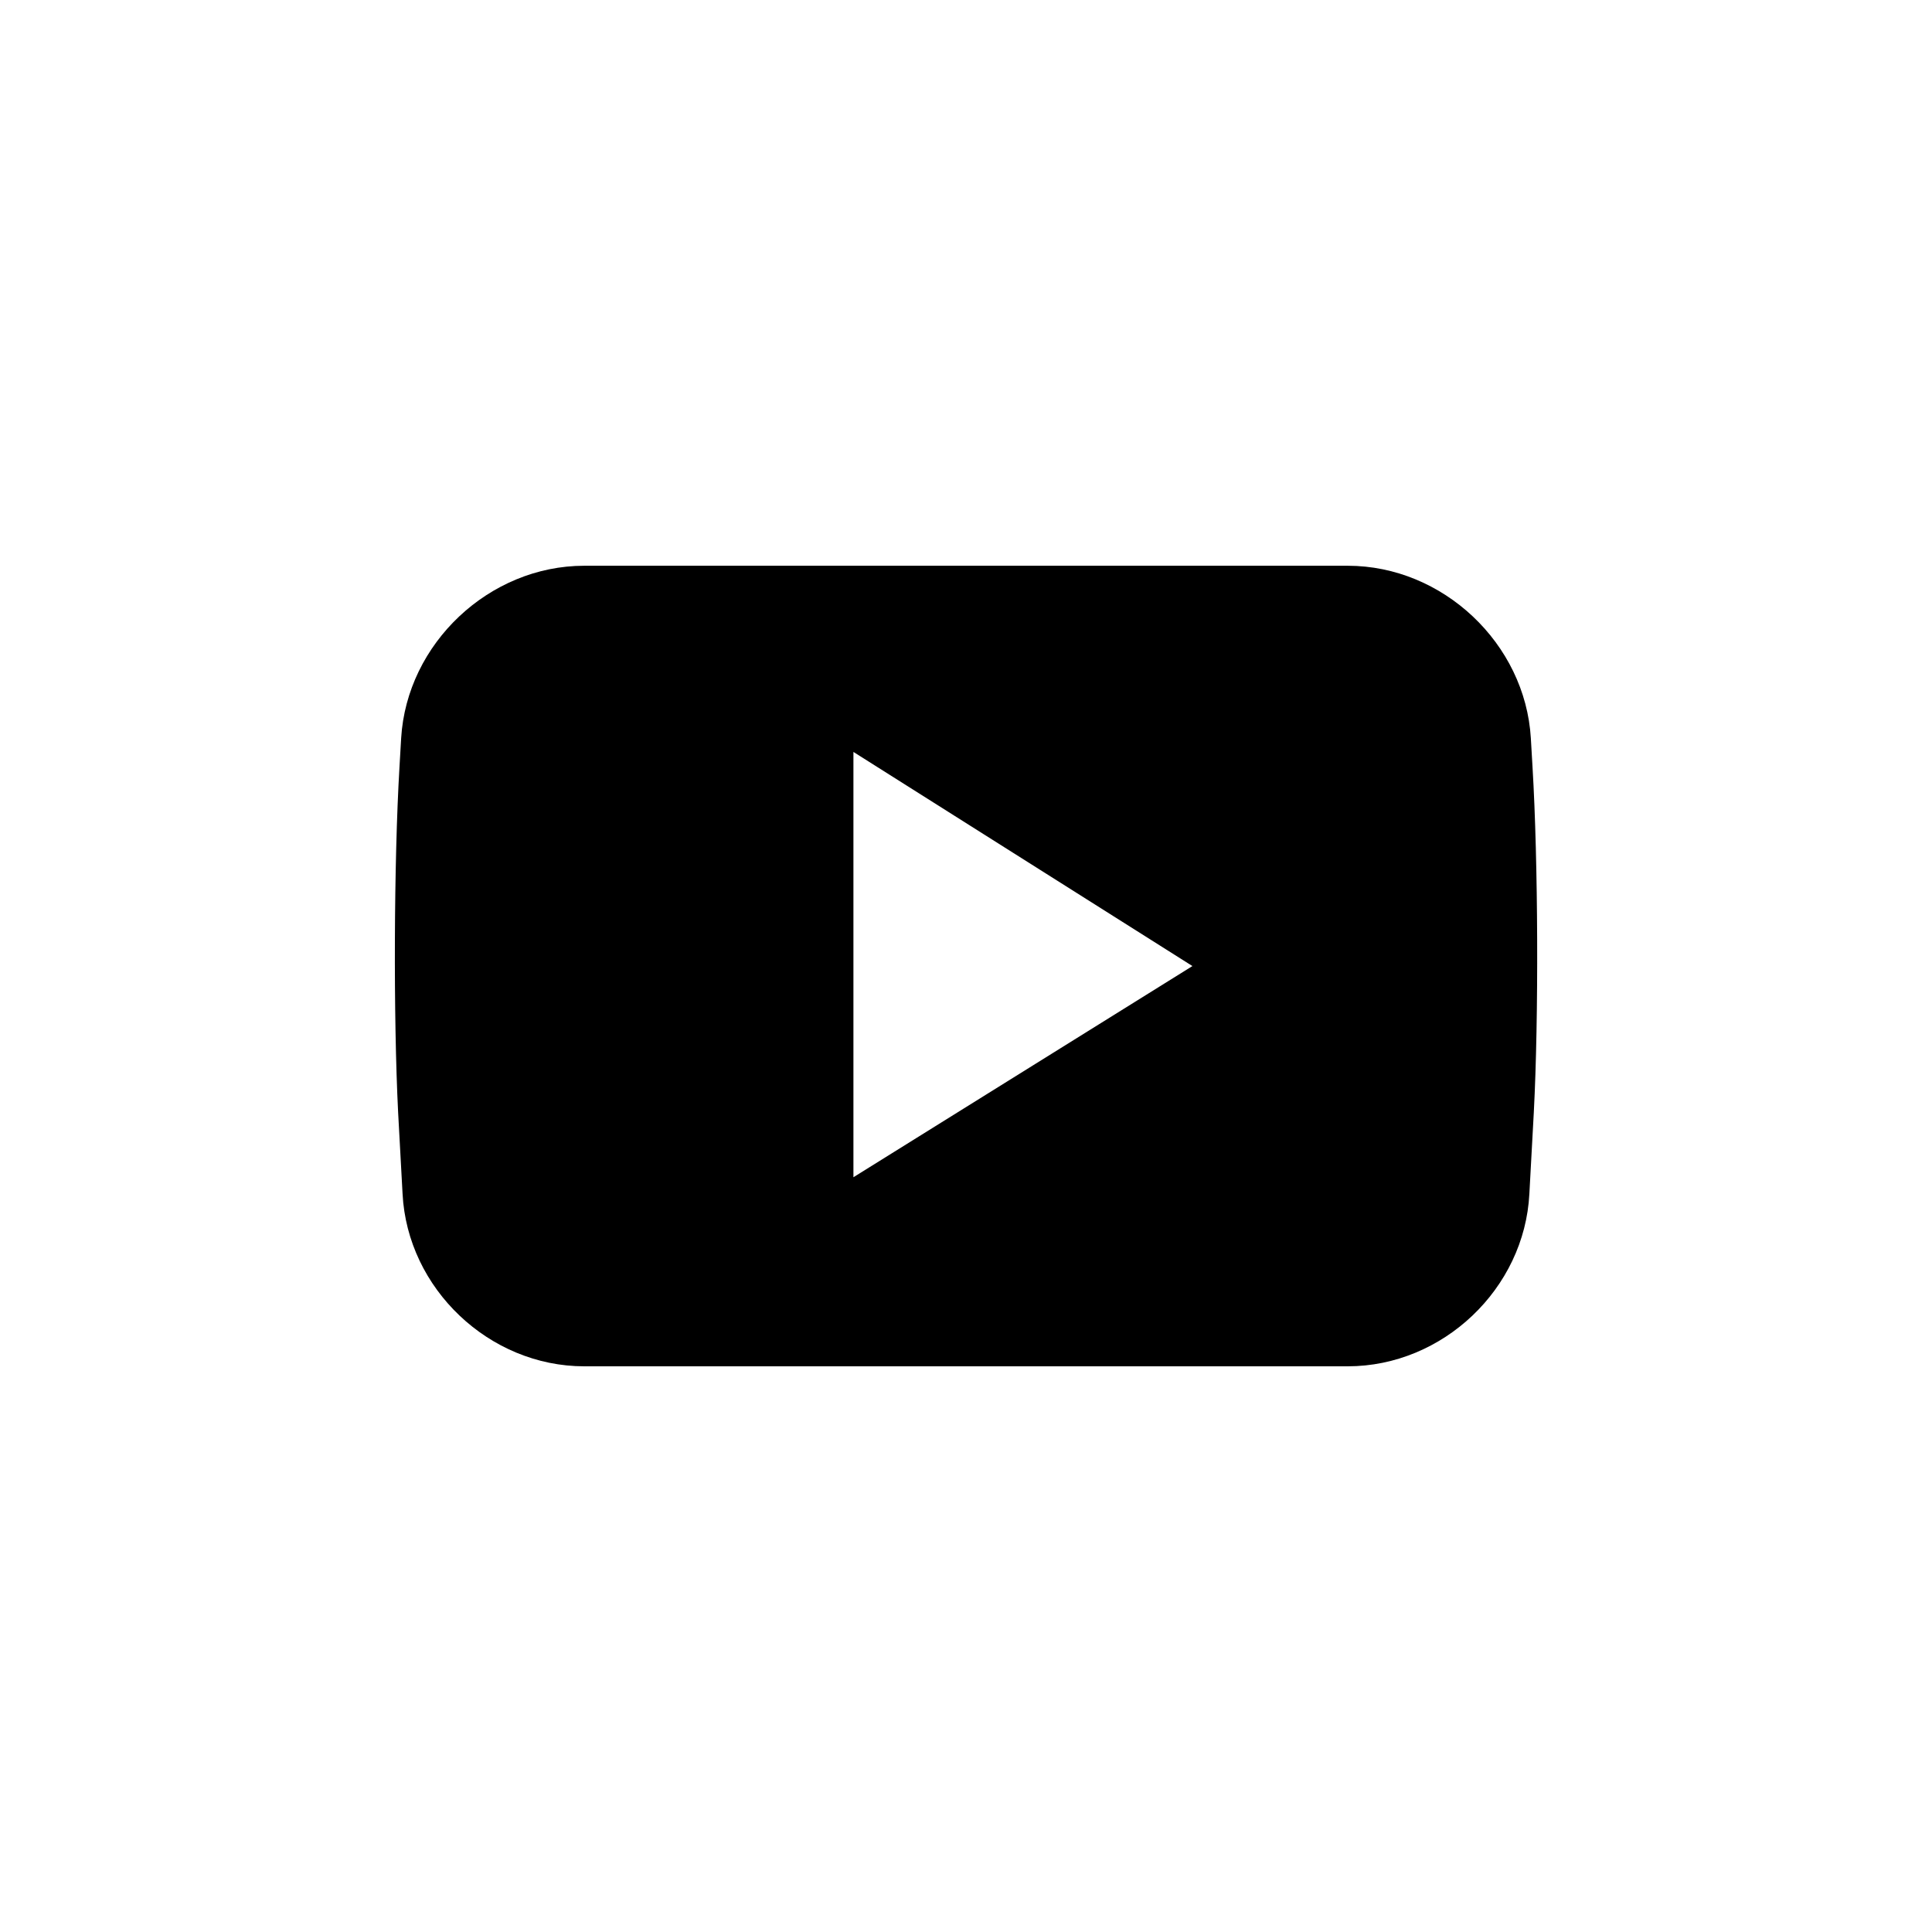
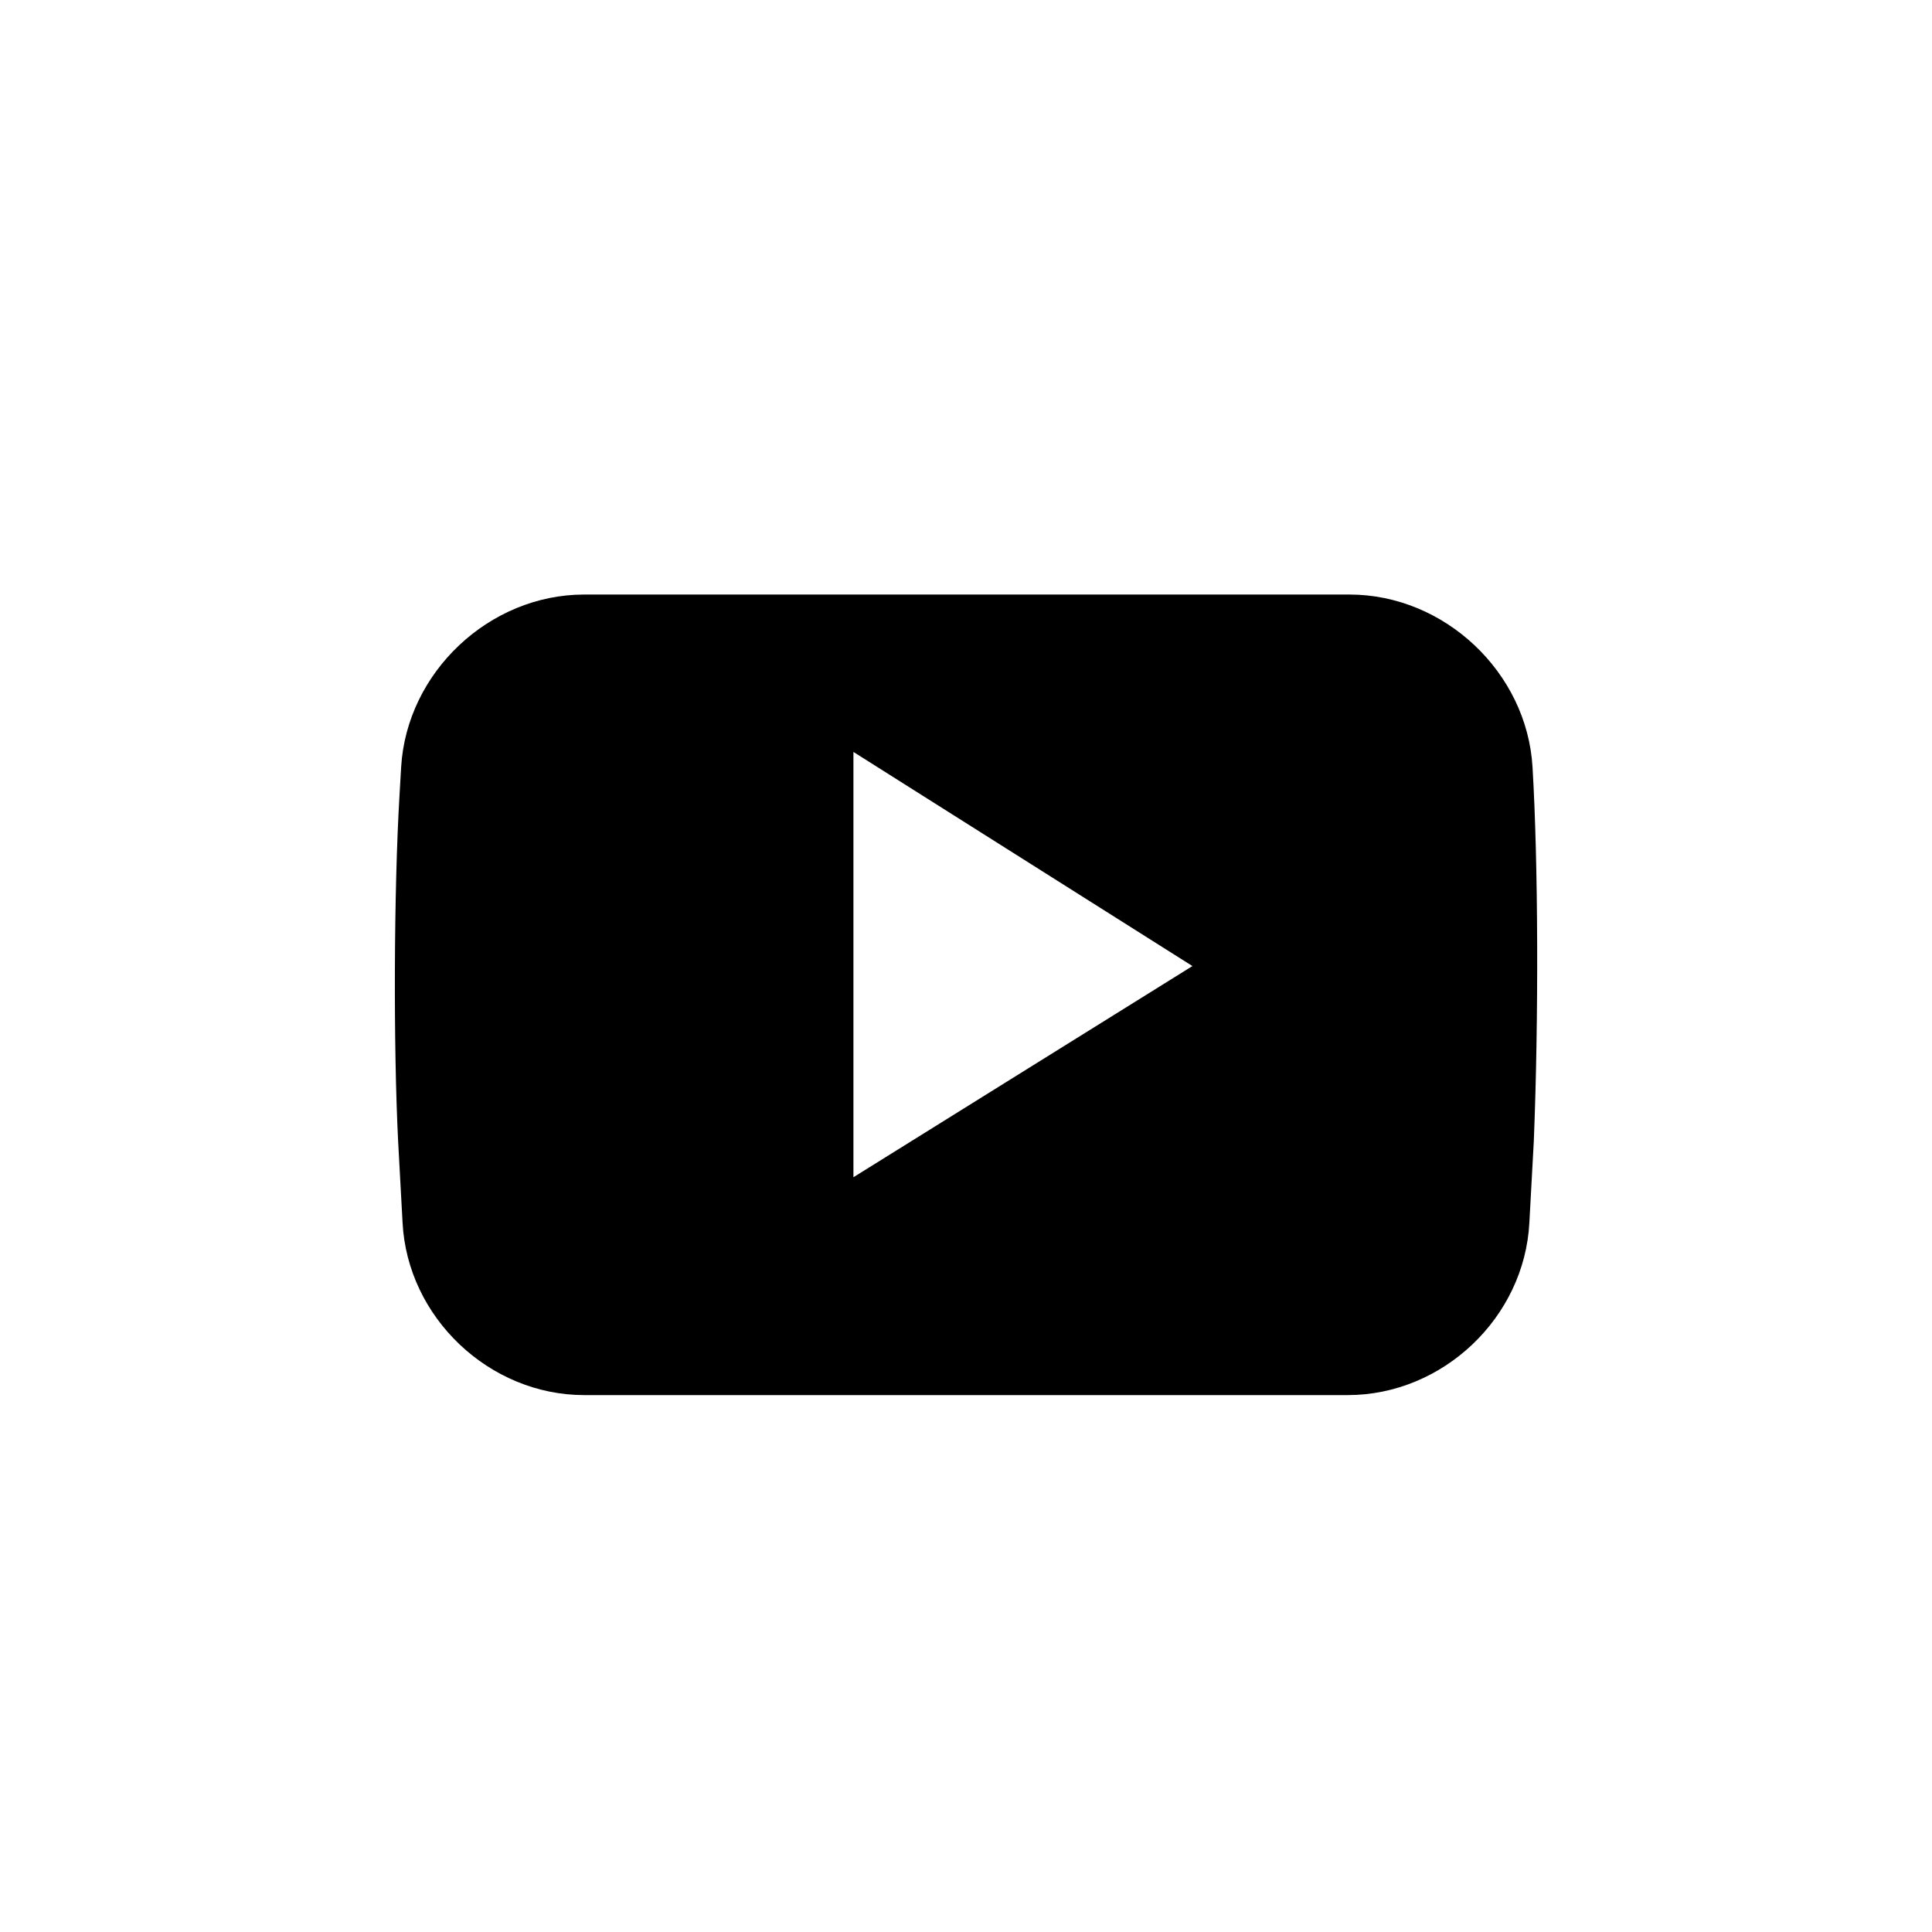
<svg xmlns="http://www.w3.org/2000/svg" version="1.1" baseProfile="tiny" id="圖層_1" x="0px" y="0px" width="30px" height="30px" viewBox="0 0 30 30" xml:space="preserve">
-   <path d="M23.797,11.911l-0.026-0.447c-0.087-1.472-1.367-2.679-2.843-2.679h-1.59h-1.847h-4.979h-2.022H9.072  c-1.475,0-2.756,1.207-2.843,2.679l-0.026,0.447c-0.087,1.474-0.095,3.884-0.021,5.36l0.069,1.266  c0.075,1.474,1.347,2.679,2.821,2.679h1.417h2.022h4.979h1.847h1.59c1.477,0,2.746-1.205,2.821-2.679l0.069-1.266  C23.894,15.795,23.885,13.385,23.797,11.911z M13.252,18.28v-6.604l5.264,3.325L13.252,18.28z" />
+   <path d="M23.797,11.911c-0.087-1.472-1.367-2.679-2.843-2.679h-1.59h-1.847h-4.979h-2.022H9.072  c-1.475,0-2.756,1.207-2.843,2.679l-0.026,0.447c-0.087,1.474-0.095,3.884-0.021,5.36l0.069,1.266  c0.075,1.474,1.347,2.679,2.821,2.679h1.417h2.022h4.979h1.847h1.59c1.477,0,2.746-1.205,2.821-2.679l0.069-1.266  C23.894,15.795,23.885,13.385,23.797,11.911z M13.252,18.28v-6.604l5.264,3.325L13.252,18.28z" />
</svg>